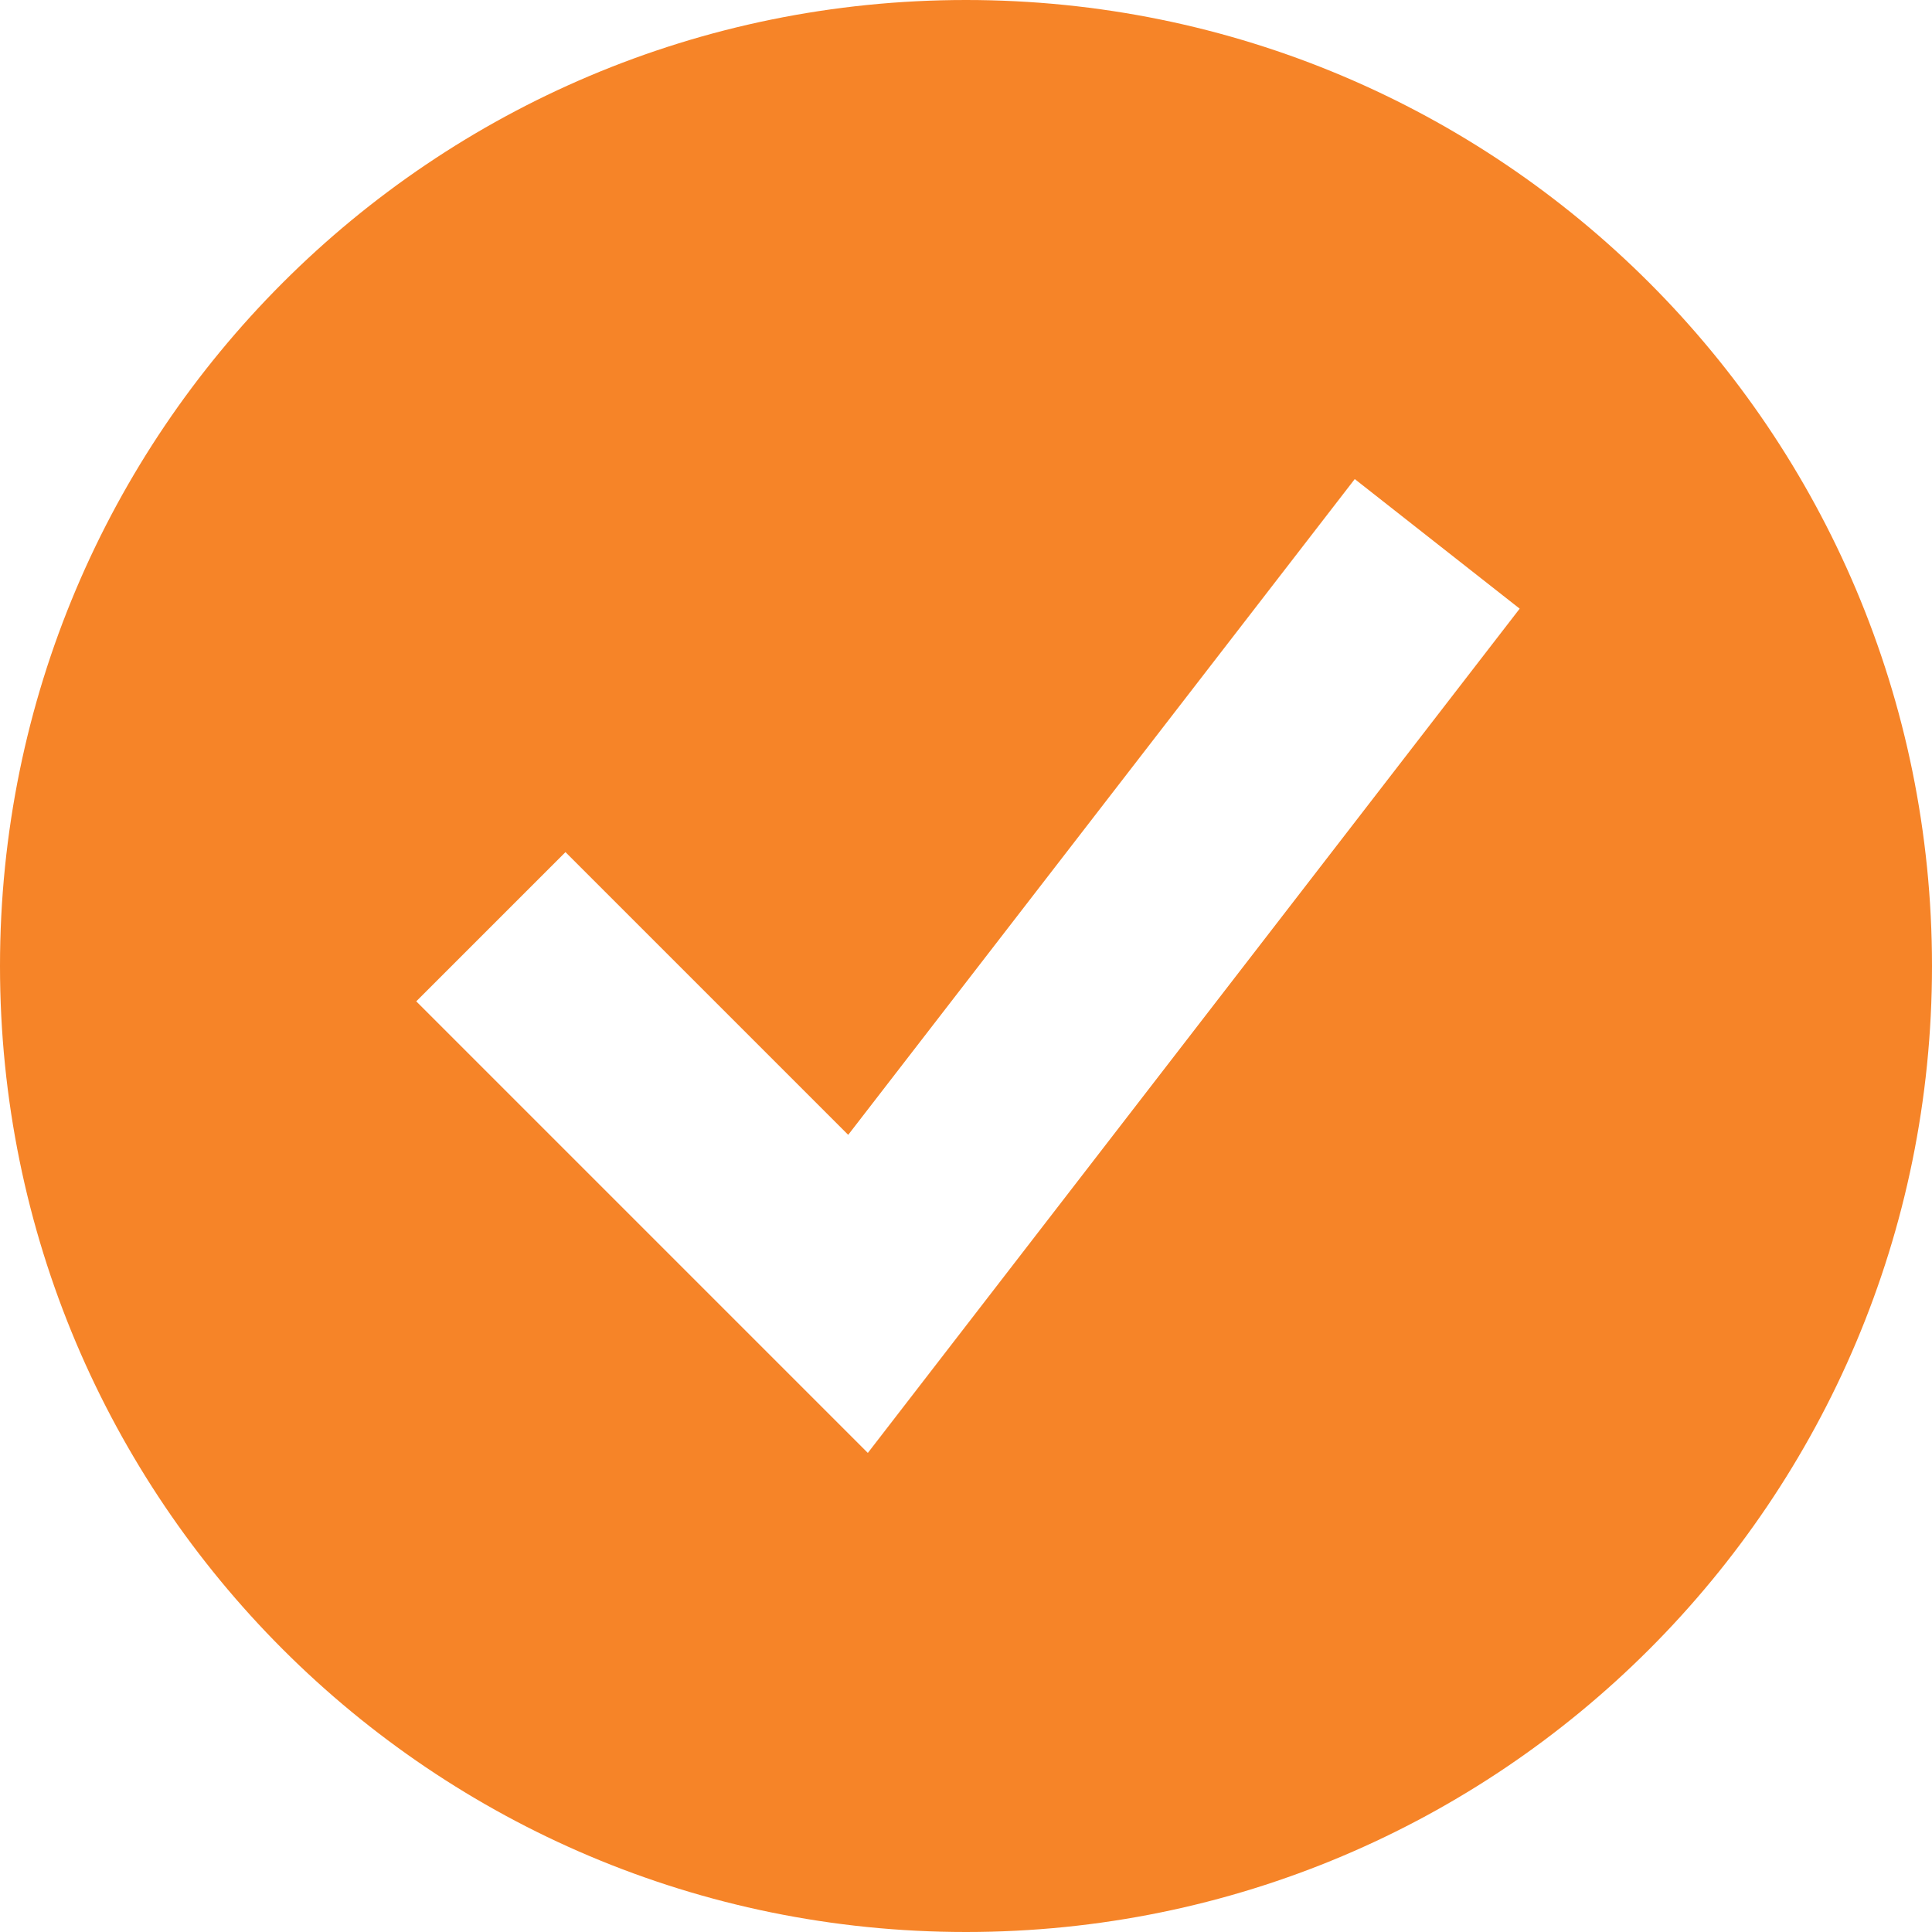
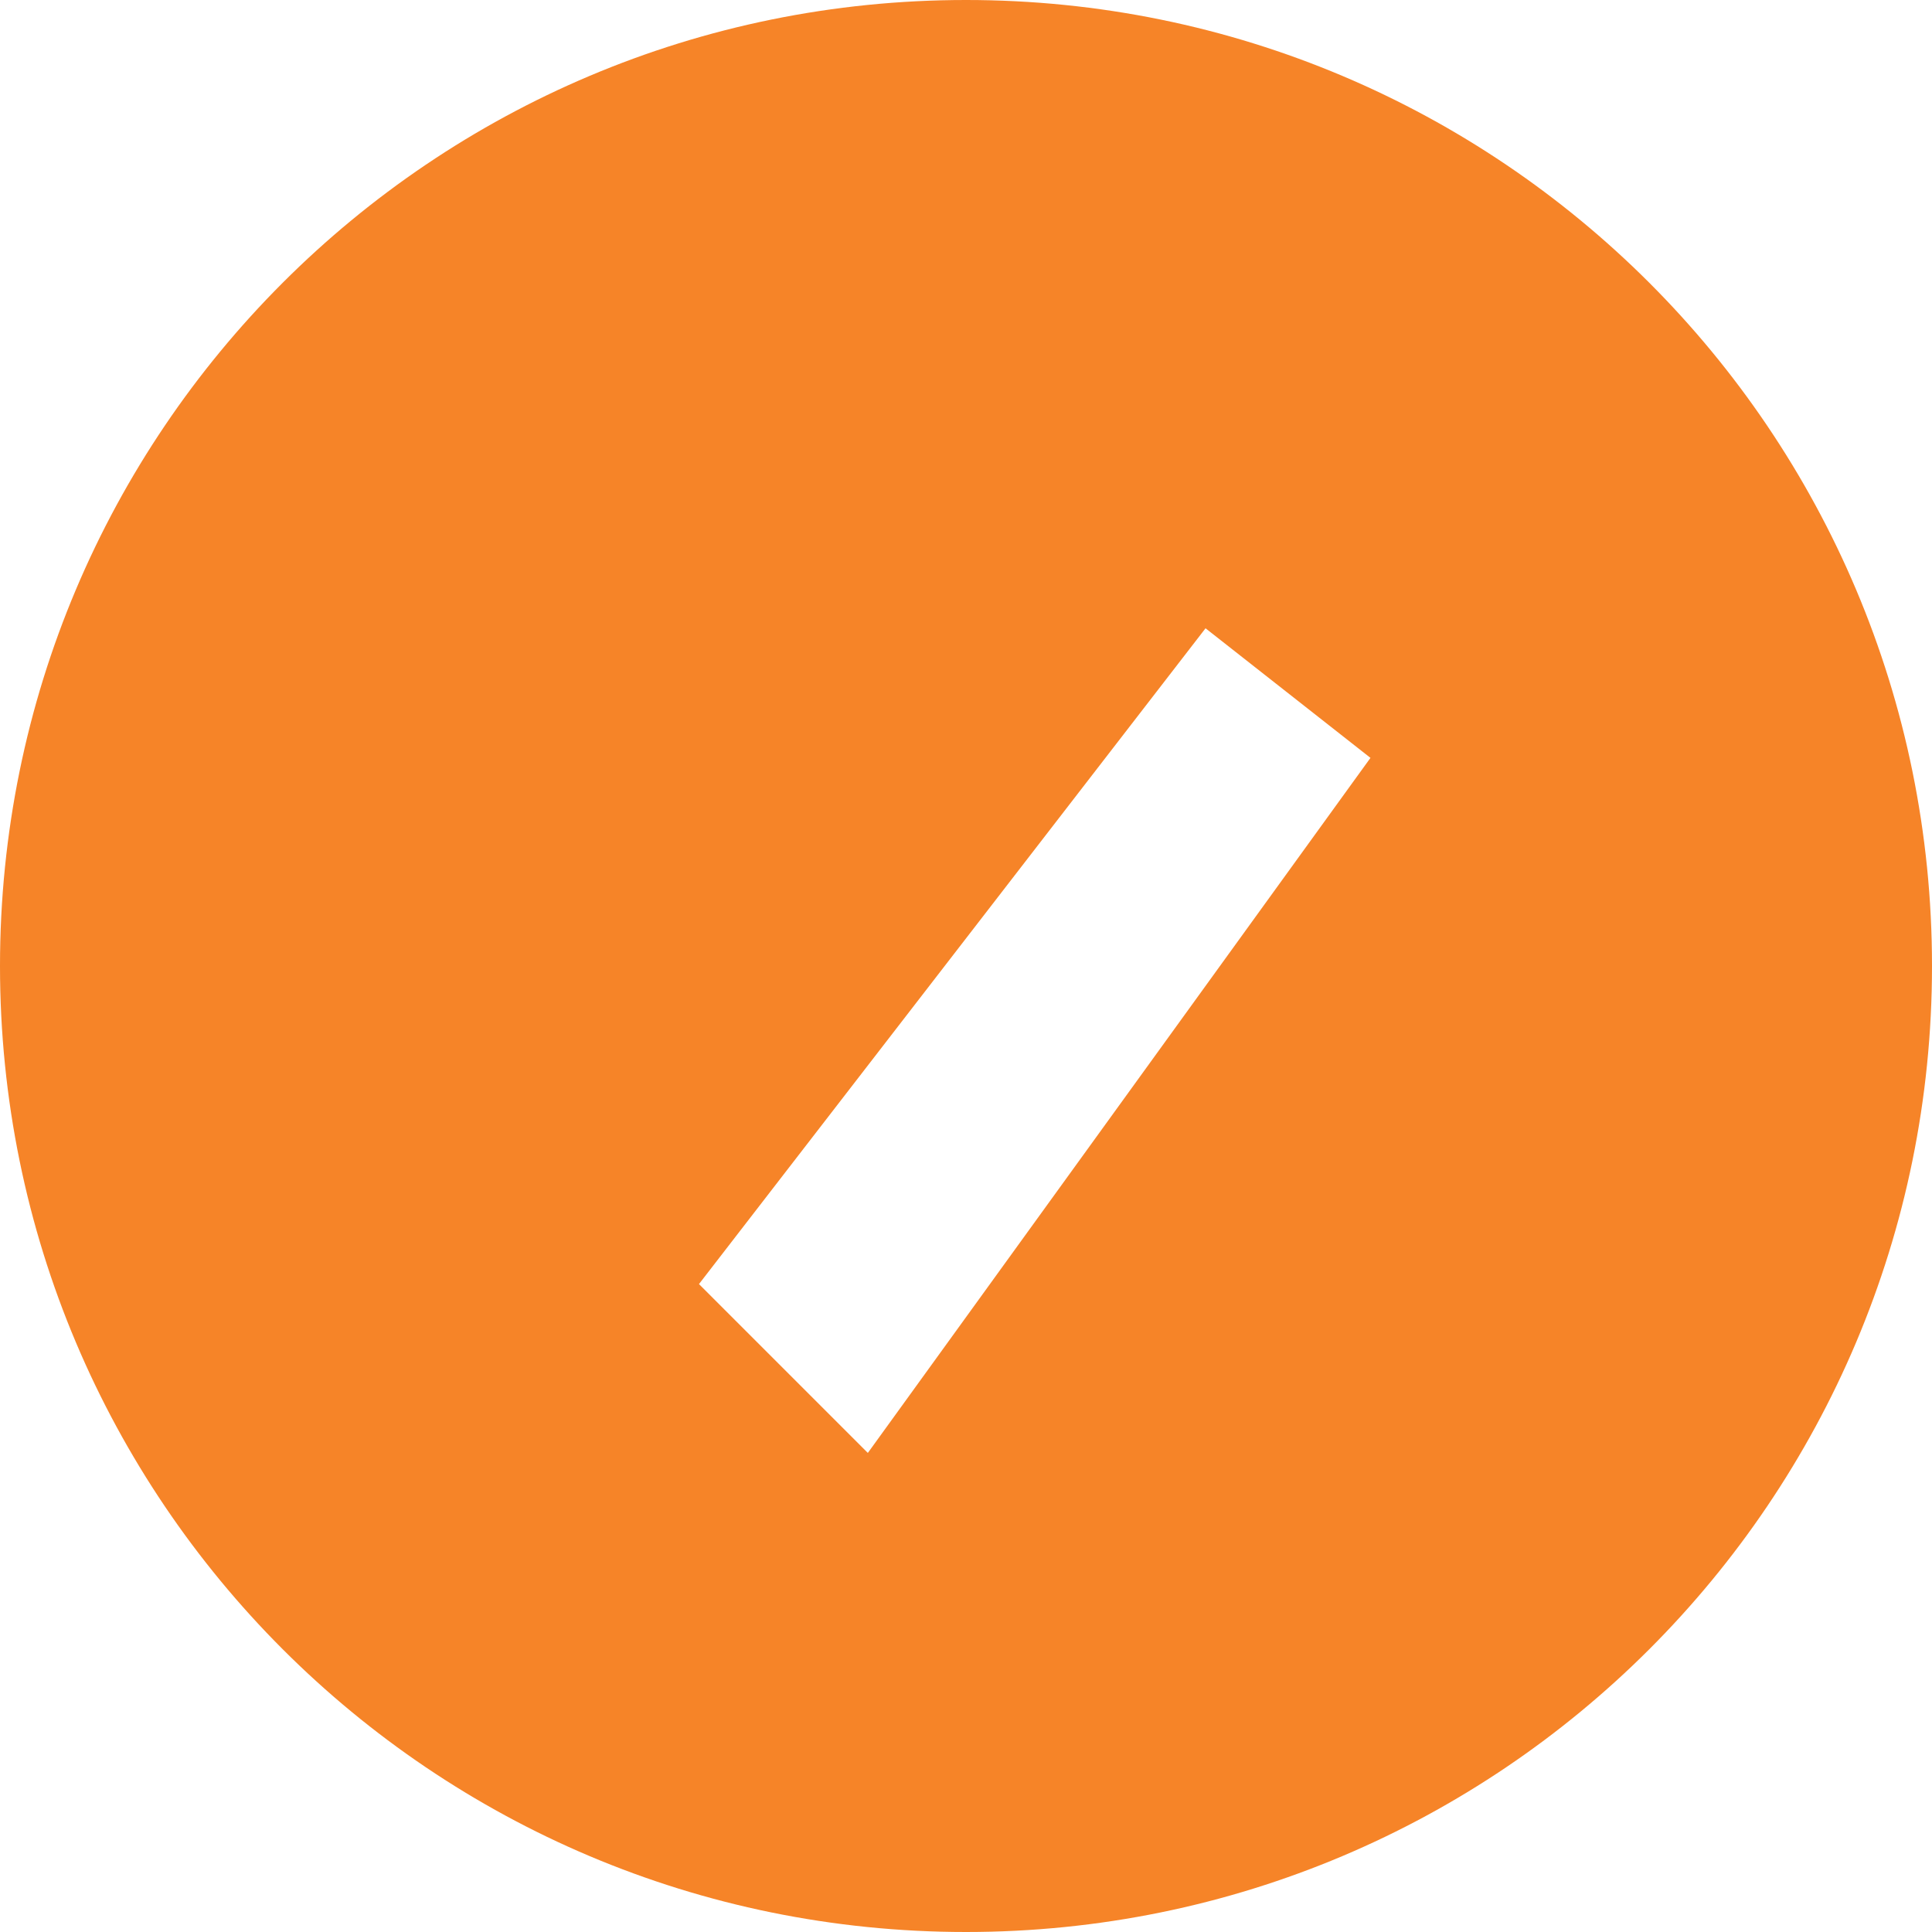
<svg xmlns="http://www.w3.org/2000/svg" version="1.1" id="Layer_1" x="0px" y="0px" viewBox="0 0 49.2 49.2" style="enable-background:new 0 0 49.2 49.2;" xml:space="preserve">
  <style type="text/css"> .st0{fill:#f68428;} </style>
-   <path id="Path_3" class="st0" d="M24.6,0C11,0,0,11,0,24.6s11,24.6,24.6,24.6s24.6-11,24.6-24.6S38.2,0,24.6,0L24.6,0z M22.1,37 L10.6,25.5l3.8-3.8l7.2,7.2l12.9-16.7l4.2,3.3L22.1,37z" />
+   <path id="Path_3" class="st0" d="M24.6,0C11,0,0,11,0,24.6s11,24.6,24.6,24.6s24.6-11,24.6-24.6S38.2,0,24.6,0L24.6,0z M22.1,37 L10.6,25.5l7.2,7.2l12.9-16.7l4.2,3.3L22.1,37z" />
</svg>